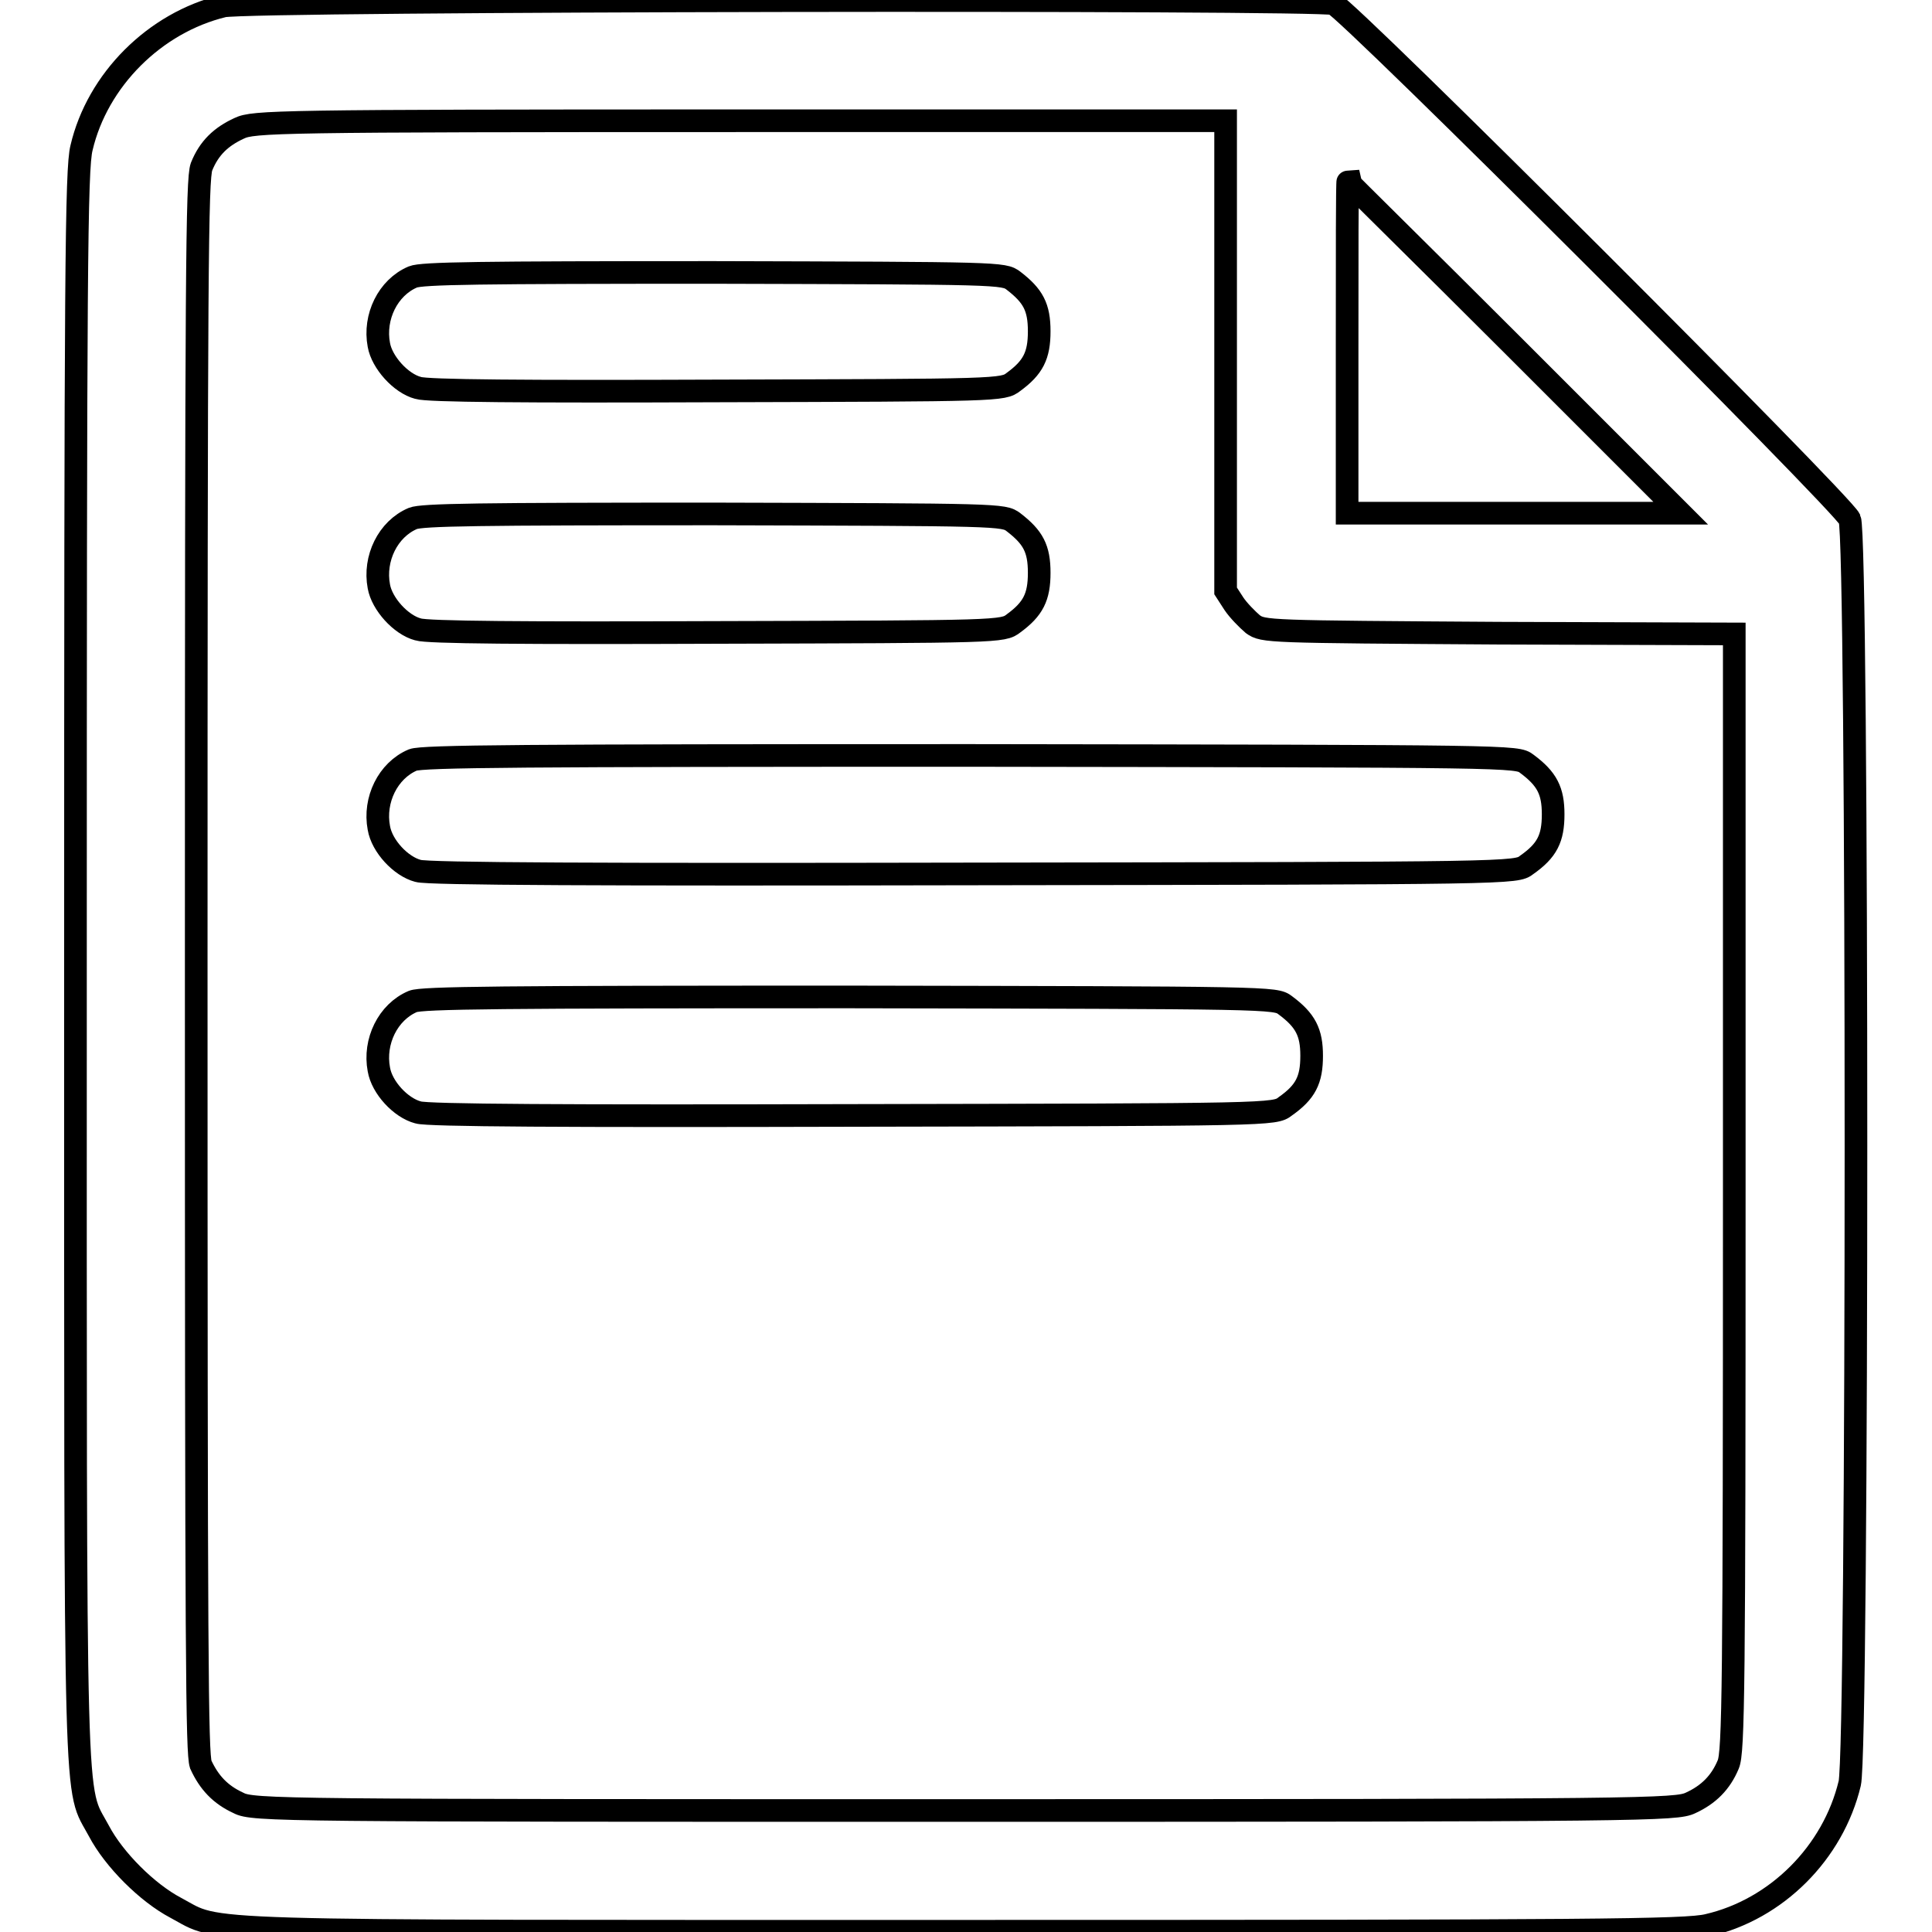
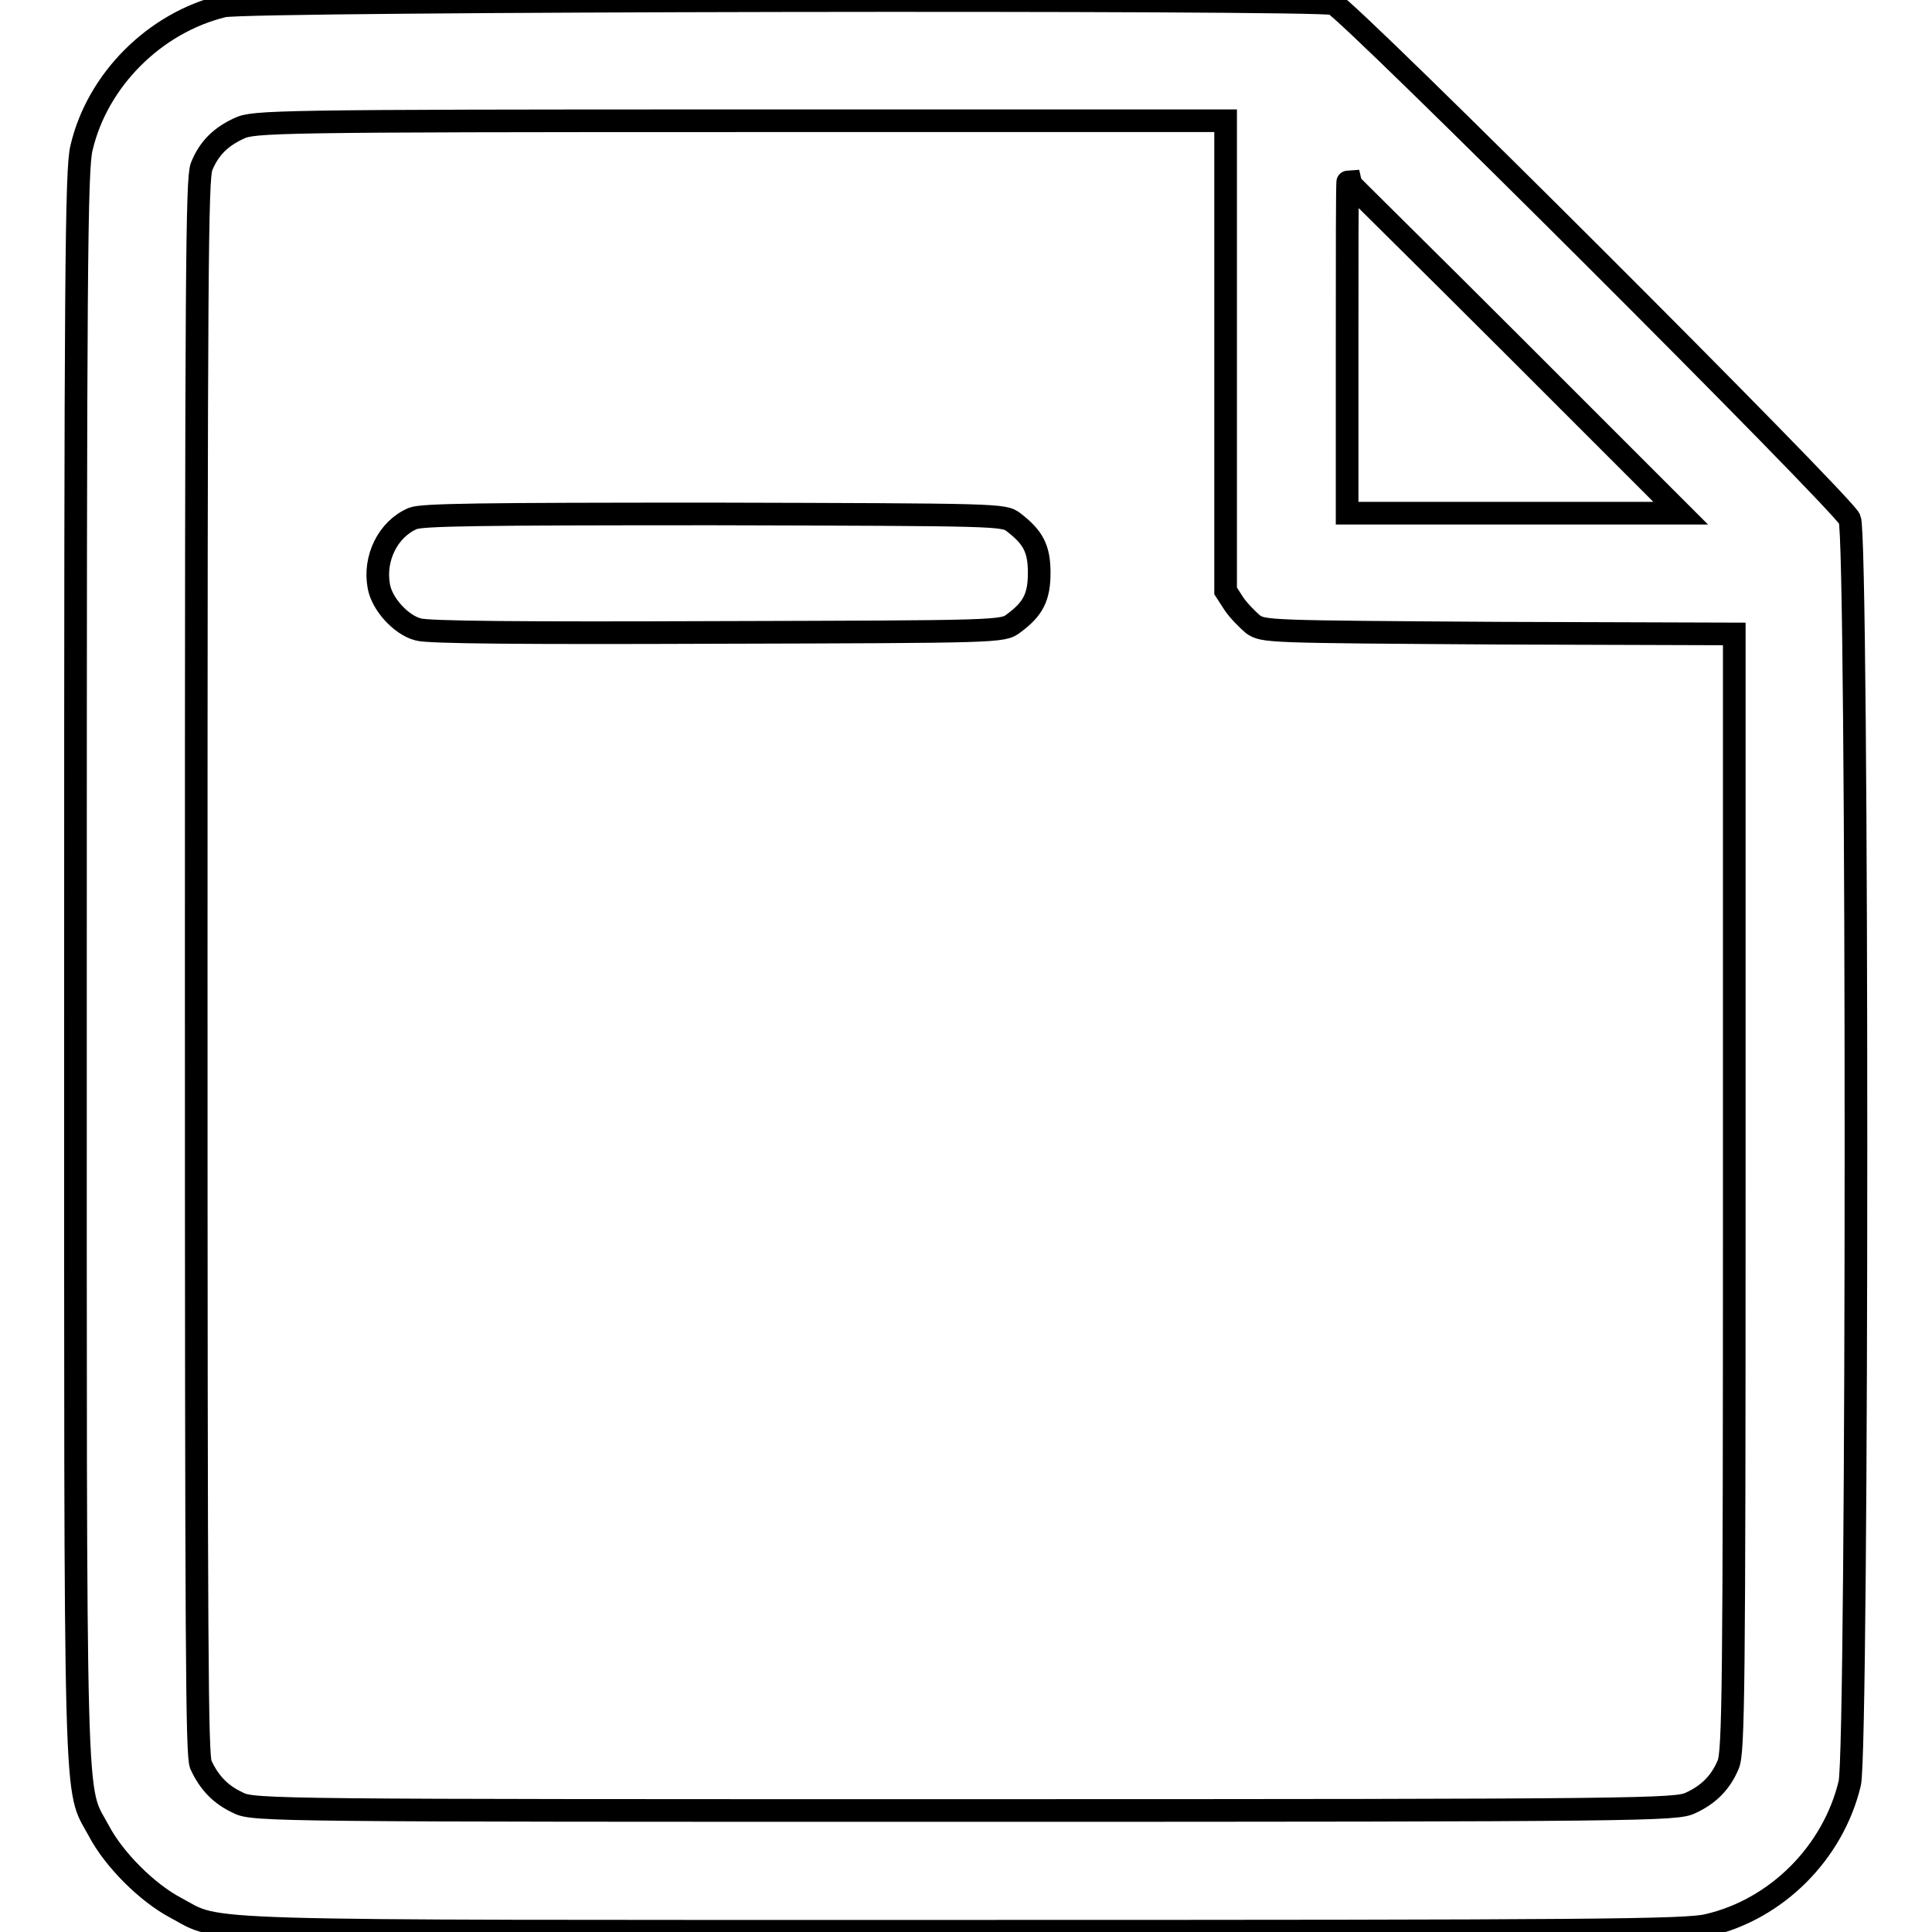
<svg xmlns="http://www.w3.org/2000/svg" version="1.1" x="0px" y="0px" viewBox="0 0 256 256" enable-background="new 0 0 256 256" xml:space="preserve">
  <g>
    <g>
      <g>
        <path stroke-width="3" fill-opacity="0" stroke="#000000" d="M29.6,0.8C20.5,3,12.9,10.6,10.8,19.6C10.1,22.4,10,35.9,10,128c0,115.9-0.2,108.4,3.1,114.6c2,3.8,6.4,8.2,10.2,10.2c6.2,3.3-0.3,3.1,104.6,3.1c83.2,0,95.6-0.1,98.4-0.8c9.1-2.1,16.6-9.6,18.8-18.8c1.1-4.6,1.1-165,0-167.5c-0.9-2.1-66.5-67.6-68.4-68.3C174.6-0.2,33,0,29.6,0.8z M162.4,47.2v31.1l1.1,1.7c0.6,0.9,1.8,2.1,2.5,2.7c1.4,1,1.8,1,32.6,1.2l31.2,0.1v74c0,65.6-0.1,74.2-0.8,75.8c-1,2.4-2.6,4-5,5.1c-1.9,0.9-5.6,1-96.2,1c-90.6,0-94.3,0-96.2-1c-2.4-1.1-3.9-2.7-5-5.1C26.1,232.2,26,220.7,26,128c0-92.7,0.1-104.2,0.7-105.9c1-2.5,2.6-4,5-5.1c1.9-0.9,4.8-1,66.4-1h64.3V47.2L162.4,47.2z M200.7,46l22,22h-22.1h-22.1V46c0-12.1,0-22,0.1-22C178.6,24.1,188.6,33.9,200.7,46z" />
-         <path stroke-width="3" fill-opacity="0" stroke="#000000" d="M54.7,36.7c-3.3,1.4-5.2,5.3-4.5,9c0.4,2.3,2.9,5.1,5.2,5.7c1.2,0.4,14,0.5,39.7,0.4c37.3-0.1,37.8-0.1,39.2-1.2c2.6-1.9,3.4-3.5,3.4-6.7s-0.8-4.7-3.4-6.7c-1.3-1-1.8-1-39.7-1.1C63.5,36.1,55.9,36.2,54.7,36.7z" />
        <path stroke-width="3" fill-opacity="0" stroke="#000000" d="M54.7,68.7c-3.3,1.4-5.2,5.3-4.5,9c0.4,2.3,2.9,5.1,5.2,5.7c1.2,0.4,14,0.5,39.7,0.4c37.3-0.1,37.8-0.1,39.2-1.2c2.6-1.9,3.4-3.5,3.4-6.7s-0.8-4.7-3.4-6.7c-1.3-1-1.8-1-39.7-1.1C63.5,68.1,55.9,68.2,54.7,68.7z" />
-         <path stroke-width="3" fill-opacity="0" stroke="#000000" d="M54.7,100.7c-3.3,1.4-5.2,5.3-4.5,9c0.4,2.4,2.9,5.1,5.2,5.7c1.3,0.4,24.2,0.5,73.7,0.4c71.6-0.1,71.8-0.1,73.2-1.2c2.7-1.9,3.5-3.5,3.5-6.7c0-3.1-0.8-4.7-3.5-6.7c-1.3-1-1.5-1-73.7-1.1C69.2,100.1,56,100.2,54.7,100.7z" />
-         <path stroke-width="3" fill-opacity="0" stroke="#000000" d="M54.7,132.7c-3.3,1.4-5.2,5.3-4.5,9c0.4,2.4,2.9,5.1,5.2,5.7c1.2,0.4,19.4,0.5,57.7,0.4c55.5-0.1,55.8-0.1,57.2-1.2c2.7-1.9,3.5-3.5,3.5-6.7c0-3.1-0.8-4.7-3.5-6.7c-1.3-1-1.7-1-57.7-1.1C66.5,132.1,55.9,132.2,54.7,132.7z" />
      </g>
    </g>
  </g>
</svg>